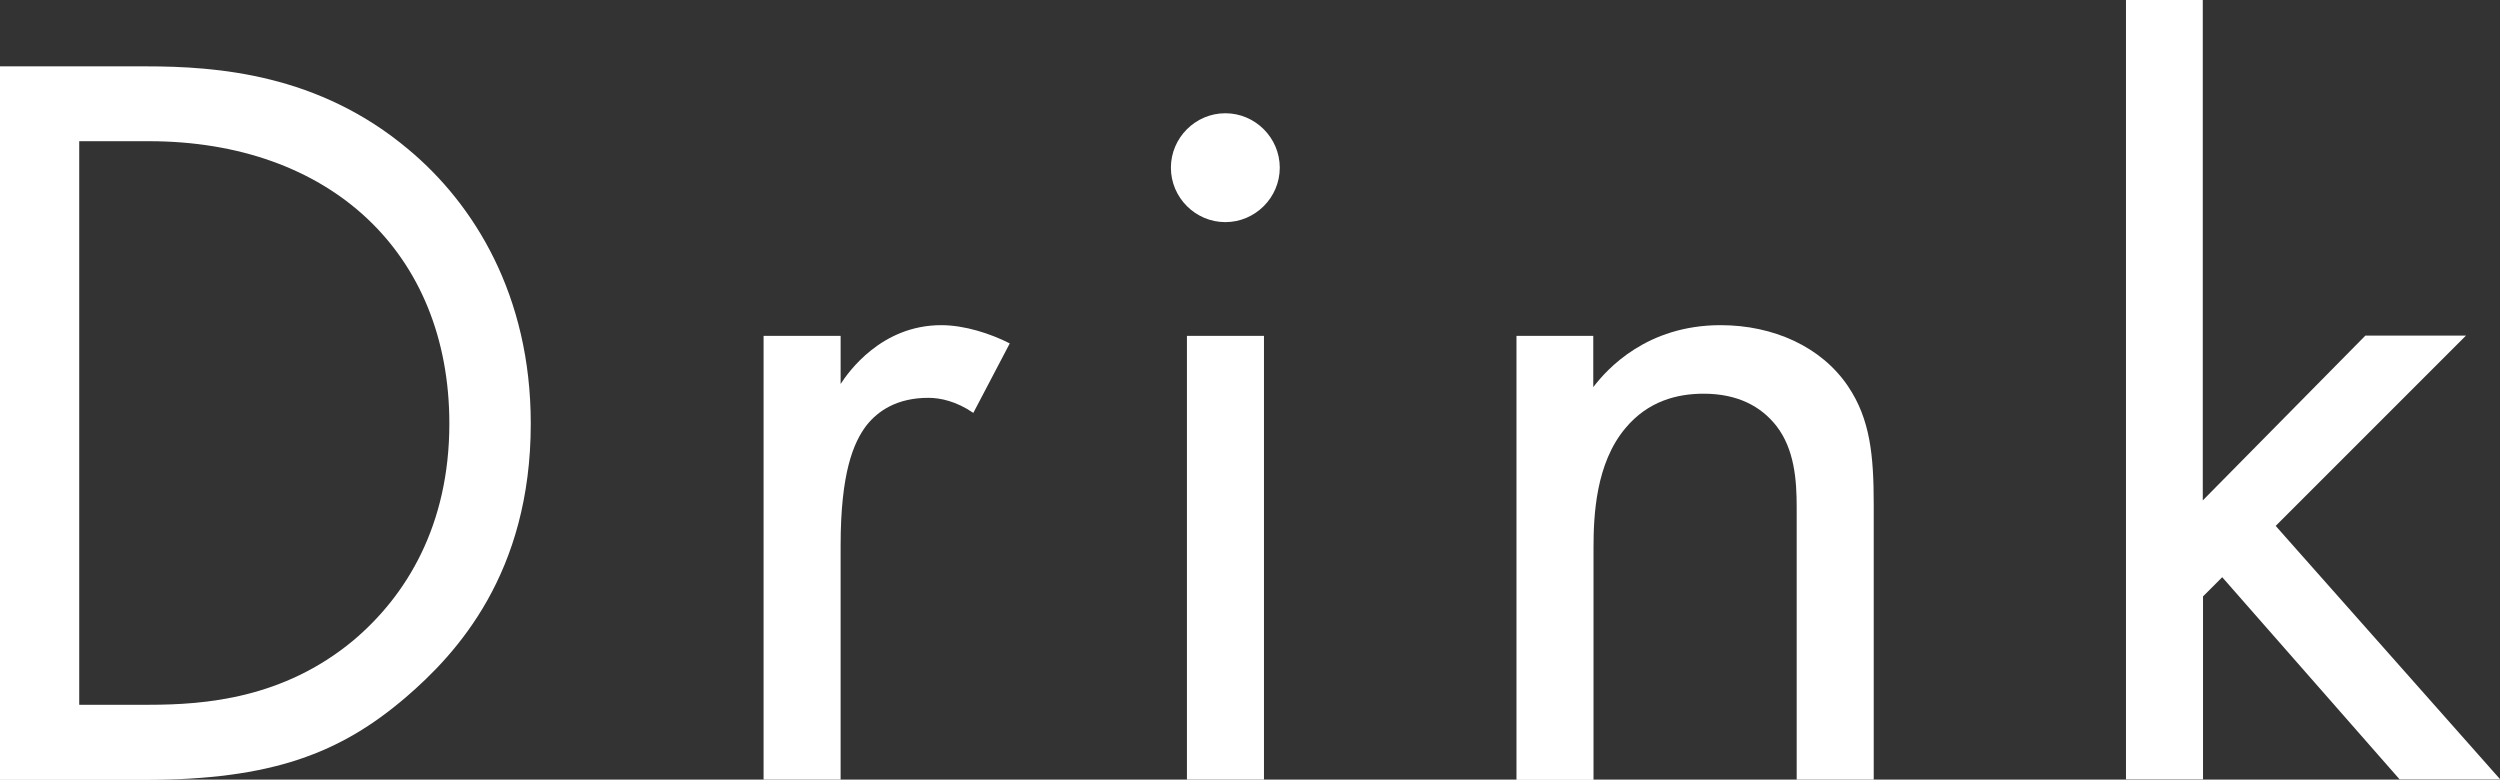
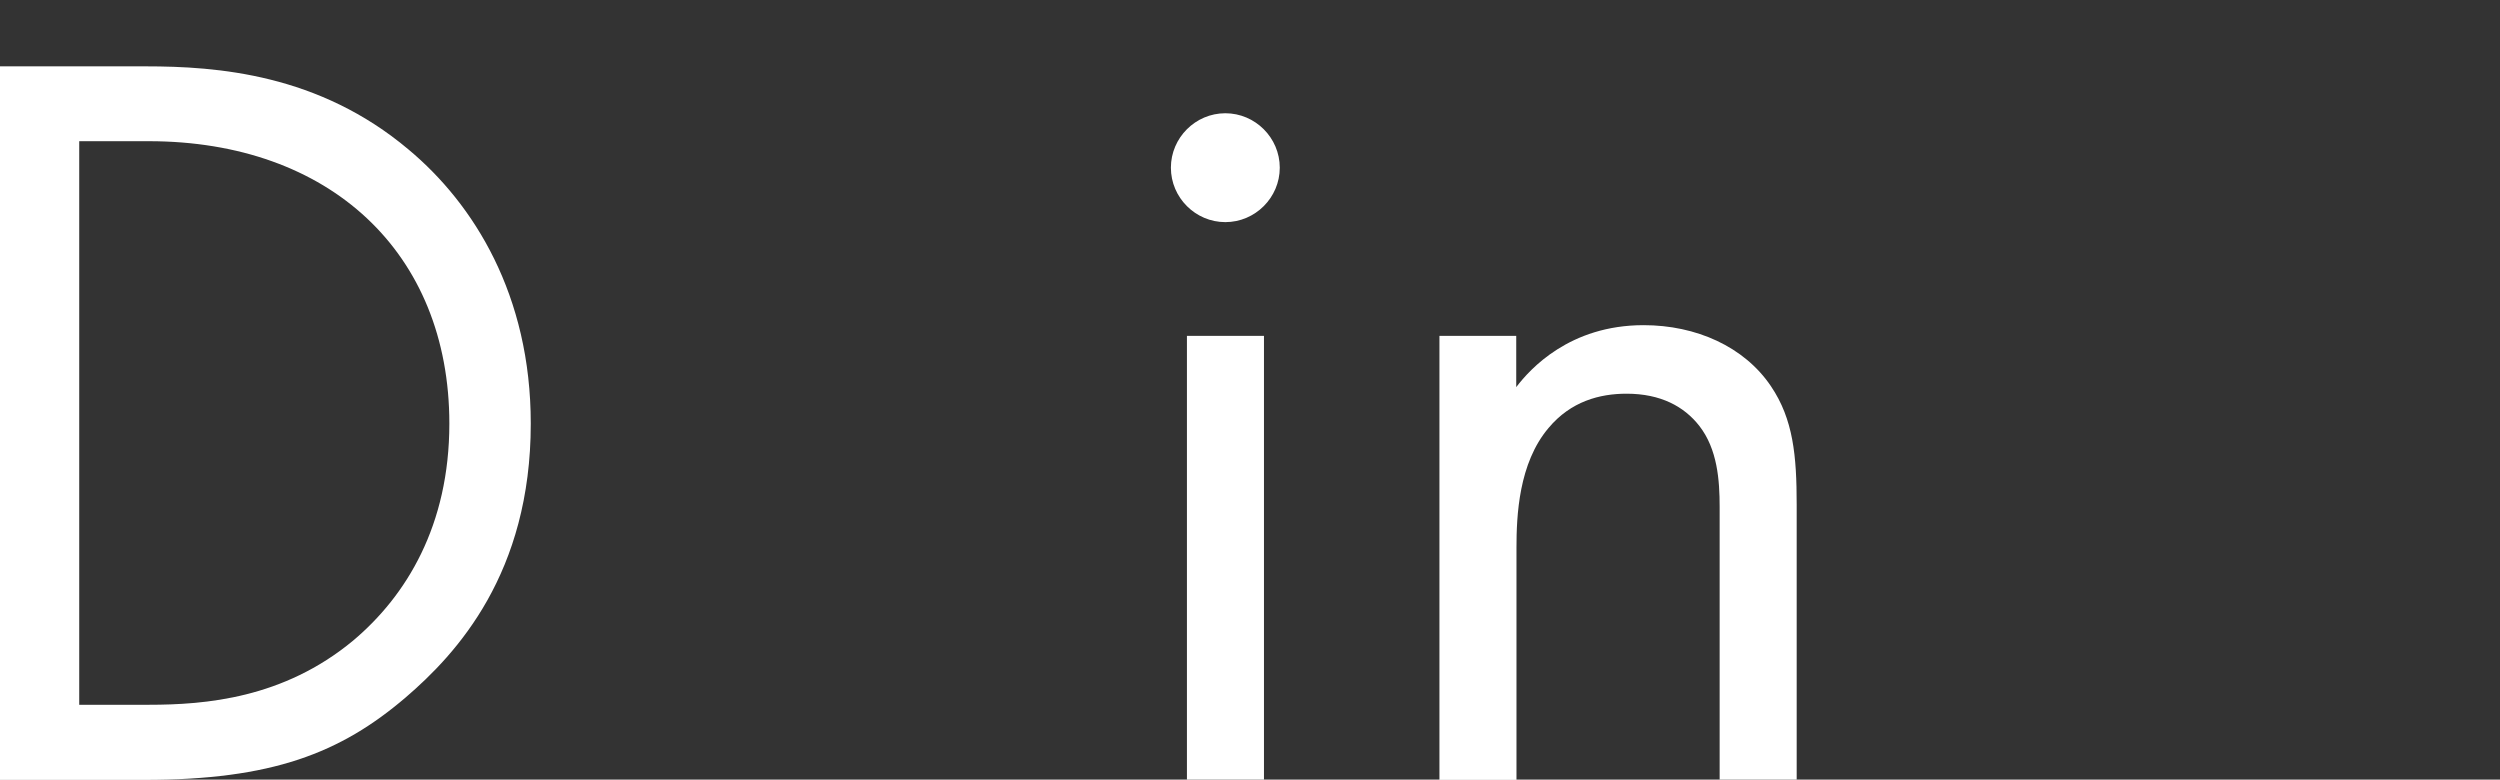
<svg xmlns="http://www.w3.org/2000/svg" id="_レイヤー_2" data-name="レイヤー 2" viewBox="0 0 102.87 32.08">
  <rect x="0" y="0" width="102.87" height="32.08" fill="#333333" stroke="none" />
  <defs>
    <style>
      .cls-1 {
        fill: #fff;
        stroke-width: 0px;
      }
    </style>
  </defs>
  <g id="obj">
    <g>
      <path class="cls-1" d="M0,2.73h5.99c2.95,0,7.13.31,10.83,3.43,2.68,2.24,5.02,5.98,5.02,11.27,0,6.16-3.04,9.46-5.15,11.27-2.68,2.29-5.5,3.39-10.74,3.39H0V2.73ZM3.26,29h2.86c2.33,0,5.54-.26,8.41-2.64,2.2-1.85,3.96-4.75,3.96-8.93,0-7.04-4.93-11.62-12.37-11.62h-2.86v23.19Z" />
-       <path class="cls-1" d="M31.42,13.82h3.17v1.98c.31-.48,1.67-2.42,4.14-2.42.97,0,2.03.35,2.82.75l-1.5,2.86c-.7-.48-1.36-.62-1.85-.62-1.28,0-2.07.53-2.55,1.14-.53.7-1.06,1.94-1.06,4.93v9.64h-3.17V13.82Z" />
      <path class="cls-1" d="M50.42,4.66c1.23,0,2.24,1.01,2.24,2.24s-1.01,2.24-2.24,2.24-2.24-1.01-2.24-2.24,1.01-2.24,2.24-2.24ZM52.01,13.82v18.26h-3.17V13.82h3.17Z" />
-       <path class="cls-1" d="M62.39,13.82h3.17v2.11c.57-.75,2.2-2.55,5.24-2.55,2.16,0,4.14.88,5.24,2.51.92,1.36,1.06,2.86,1.06,4.88v11.31h-3.17v-11.22c0-1.1-.09-2.38-.84-3.34-.62-.79-1.58-1.32-2.99-1.32-1.1,0-2.29.31-3.21,1.41-1.23,1.45-1.32,3.61-1.32,4.93v9.55h-3.17V13.82Z" />
-       <path class="cls-1" d="M90.64,0v20.59l6.69-6.78h4.14l-7.83,7.83,9.24,10.43h-4.14l-7.3-8.32-.79.79v7.53h-3.17V0h3.17Z" />
+       <path class="cls-1" d="M62.39,13.82v2.11c.57-.75,2.2-2.55,5.24-2.55,2.16,0,4.14.88,5.24,2.51.92,1.36,1.06,2.86,1.06,4.88v11.31h-3.17v-11.22c0-1.1-.09-2.38-.84-3.34-.62-.79-1.58-1.32-2.99-1.32-1.1,0-2.29.31-3.21,1.41-1.23,1.45-1.32,3.61-1.32,4.93v9.55h-3.17V13.82Z" />
    </g>
  </g>
</svg>